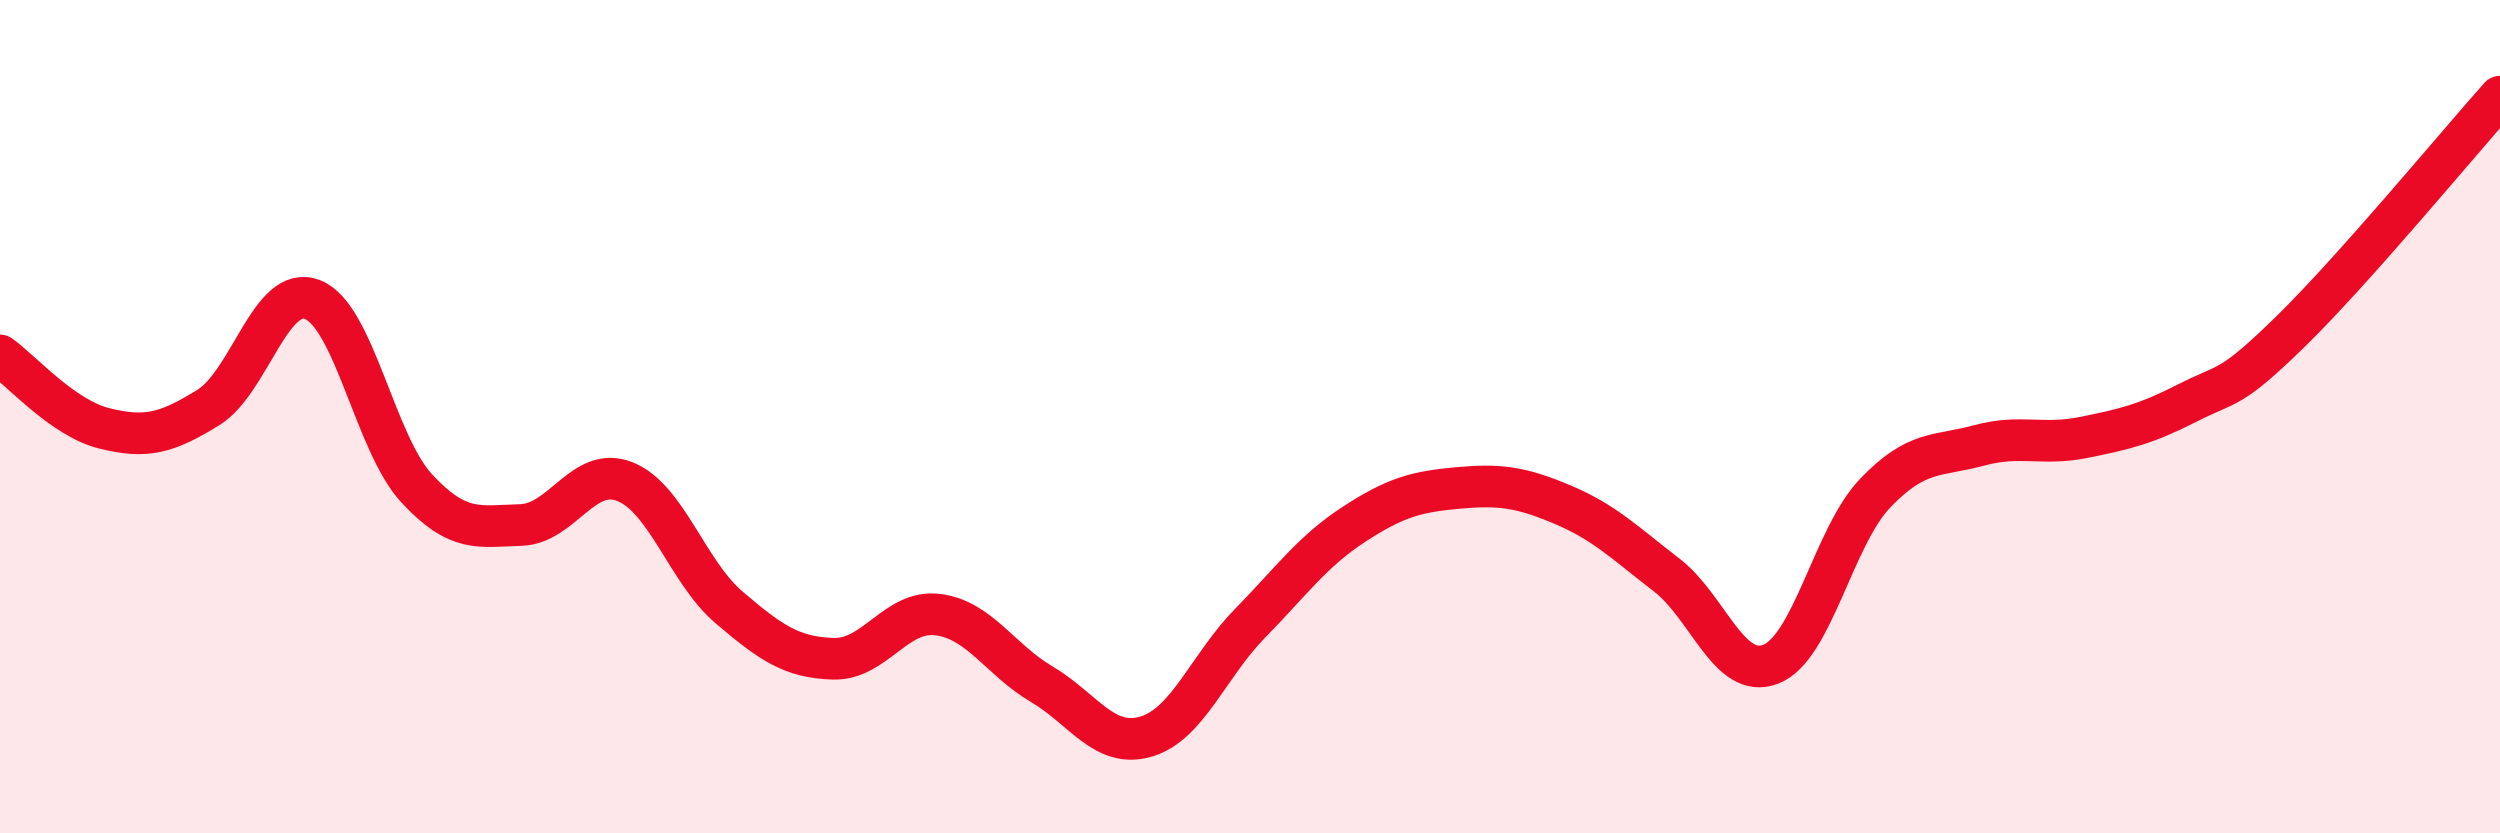
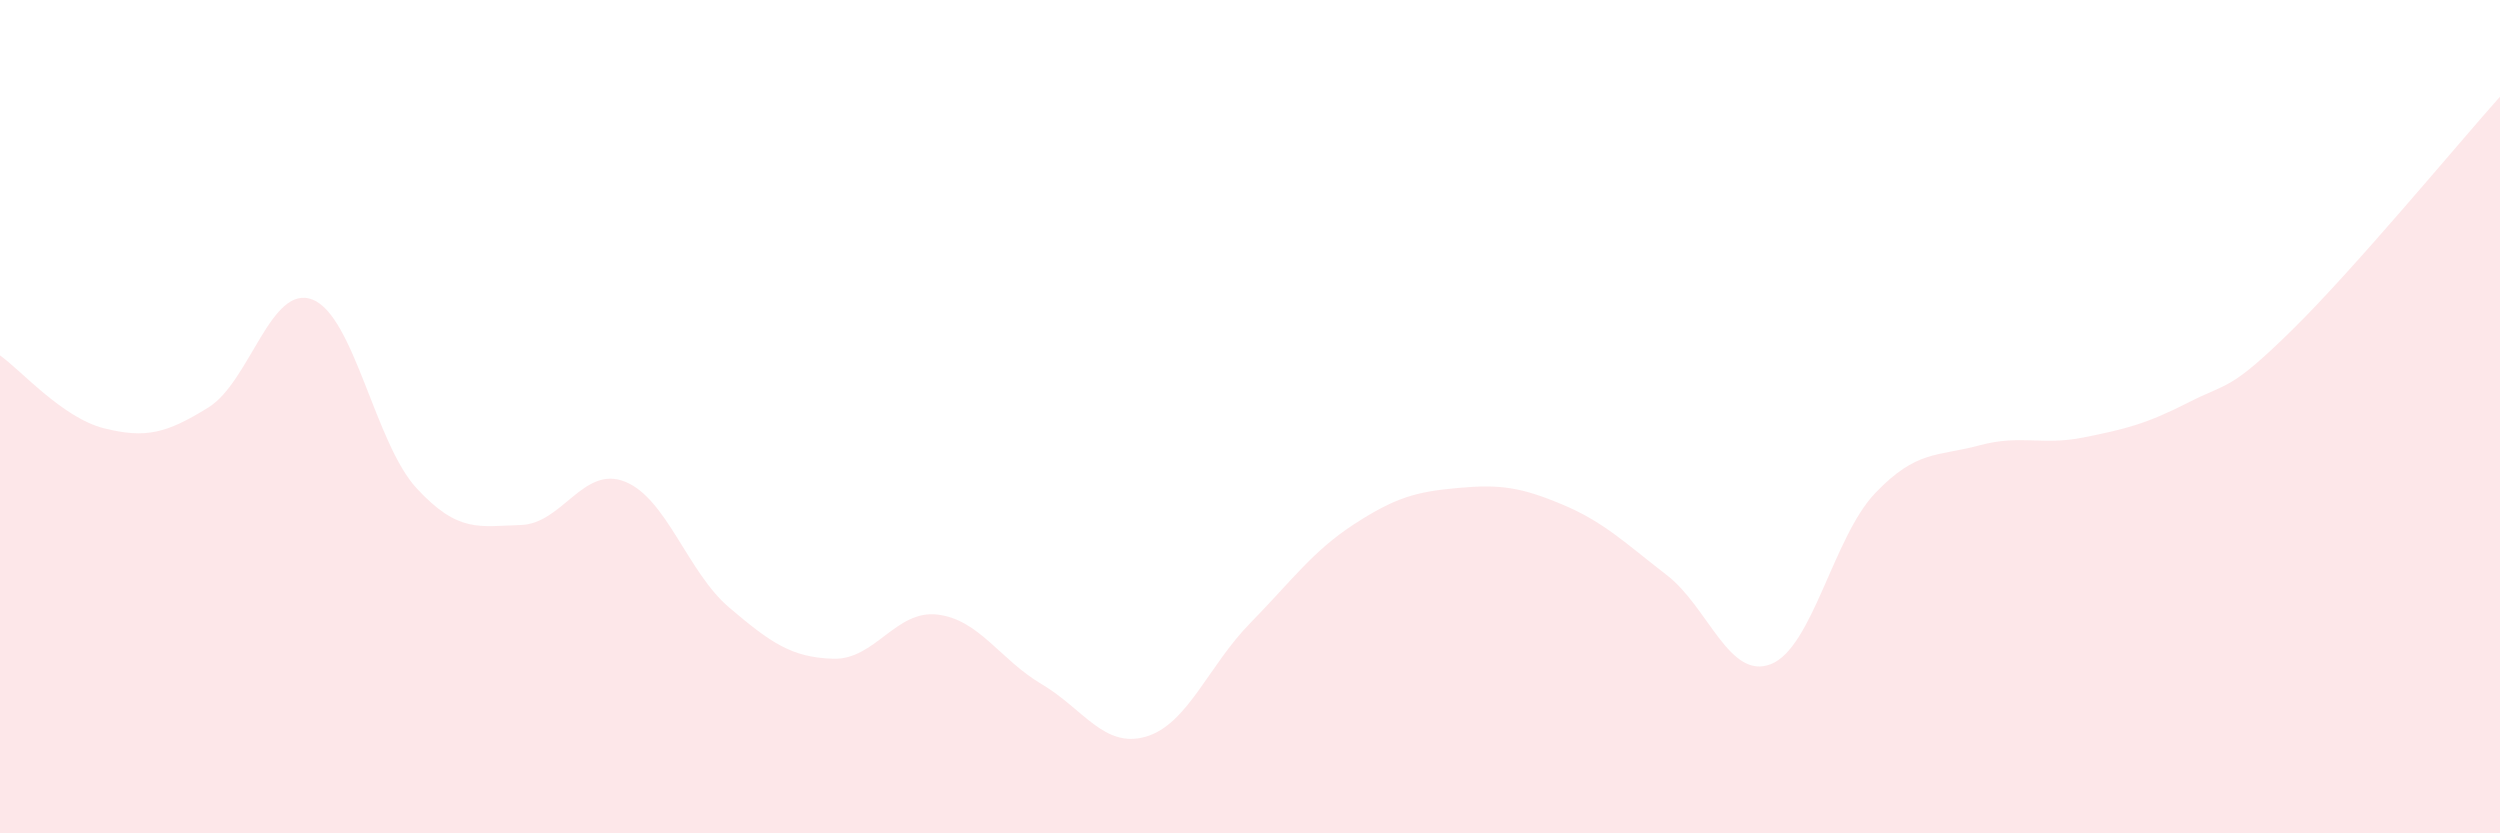
<svg xmlns="http://www.w3.org/2000/svg" width="60" height="20" viewBox="0 0 60 20">
  <path d="M 0,8.53 C 0.5,8.88 1.5,10.03 2.5,10.28 C 3.5,10.53 4,10.4 5,9.78 C 6,9.16 6.5,6.8 7.5,7.19 C 8.5,7.58 9,10.64 10,11.72 C 11,12.8 11.5,12.63 12.5,12.6 C 13.5,12.57 14,11.16 15,11.56 C 16,11.96 16.5,13.73 17.5,14.58 C 18.5,15.43 19,15.78 20,15.81 C 21,15.84 21.5,14.63 22.5,14.75 C 23.5,14.87 24,15.83 25,16.42 C 26,17.01 26.5,17.97 27.5,17.68 C 28.5,17.39 29,15.98 30,14.96 C 31,13.94 31.5,13.23 32.5,12.58 C 33.5,11.93 34,11.8 35,11.71 C 36,11.62 36.5,11.69 37.5,12.11 C 38.5,12.53 39,13.03 40,13.8 C 41,14.57 41.5,16.33 42.5,15.94 C 43.5,15.55 44,12.89 45,11.84 C 46,10.79 46.5,10.96 47.5,10.69 C 48.5,10.42 49,10.7 50,10.5 C 51,10.3 51.5,10.18 52.5,9.67 C 53.5,9.16 53.5,9.4 55,7.93 C 56.5,6.46 59,3.44 60,2.32L60 20L0 20Z" fill="#EB0A25" opacity="0.1" stroke-linecap="round" stroke-linejoin="round" />
-   <path d="M 0,8.53 C 0.5,8.88 1.5,10.03 2.5,10.28 C 3.5,10.53 4,10.4 5,9.78 C 6,9.16 6.5,6.8 7.5,7.19 C 8.5,7.58 9,10.64 10,11.72 C 11,12.8 11.5,12.63 12.5,12.6 C 13.5,12.57 14,11.16 15,11.56 C 16,11.96 16.5,13.73 17.5,14.58 C 18.5,15.43 19,15.78 20,15.81 C 21,15.84 21.5,14.63 22.5,14.75 C 23.5,14.87 24,15.83 25,16.42 C 26,17.01 26.5,17.97 27.5,17.68 C 28.5,17.39 29,15.98 30,14.96 C 31,13.94 31.5,13.23 32.5,12.58 C 33.5,11.93 34,11.8 35,11.71 C 36,11.62 36.5,11.69 37.5,12.11 C 38.5,12.53 39,13.03 40,13.8 C 41,14.57 41.5,16.33 42.5,15.94 C 43.5,15.55 44,12.89 45,11.84 C 46,10.79 46.5,10.96 47.5,10.69 C 48.5,10.42 49,10.7 50,10.5 C 51,10.3 51.5,10.18 52.5,9.67 C 53.5,9.16 53.5,9.4 55,7.93 C 56.5,6.46 59,3.44 60,2.32" stroke="#EB0A25" stroke-width="1" fill="none" stroke-linecap="round" stroke-linejoin="round" />
</svg>